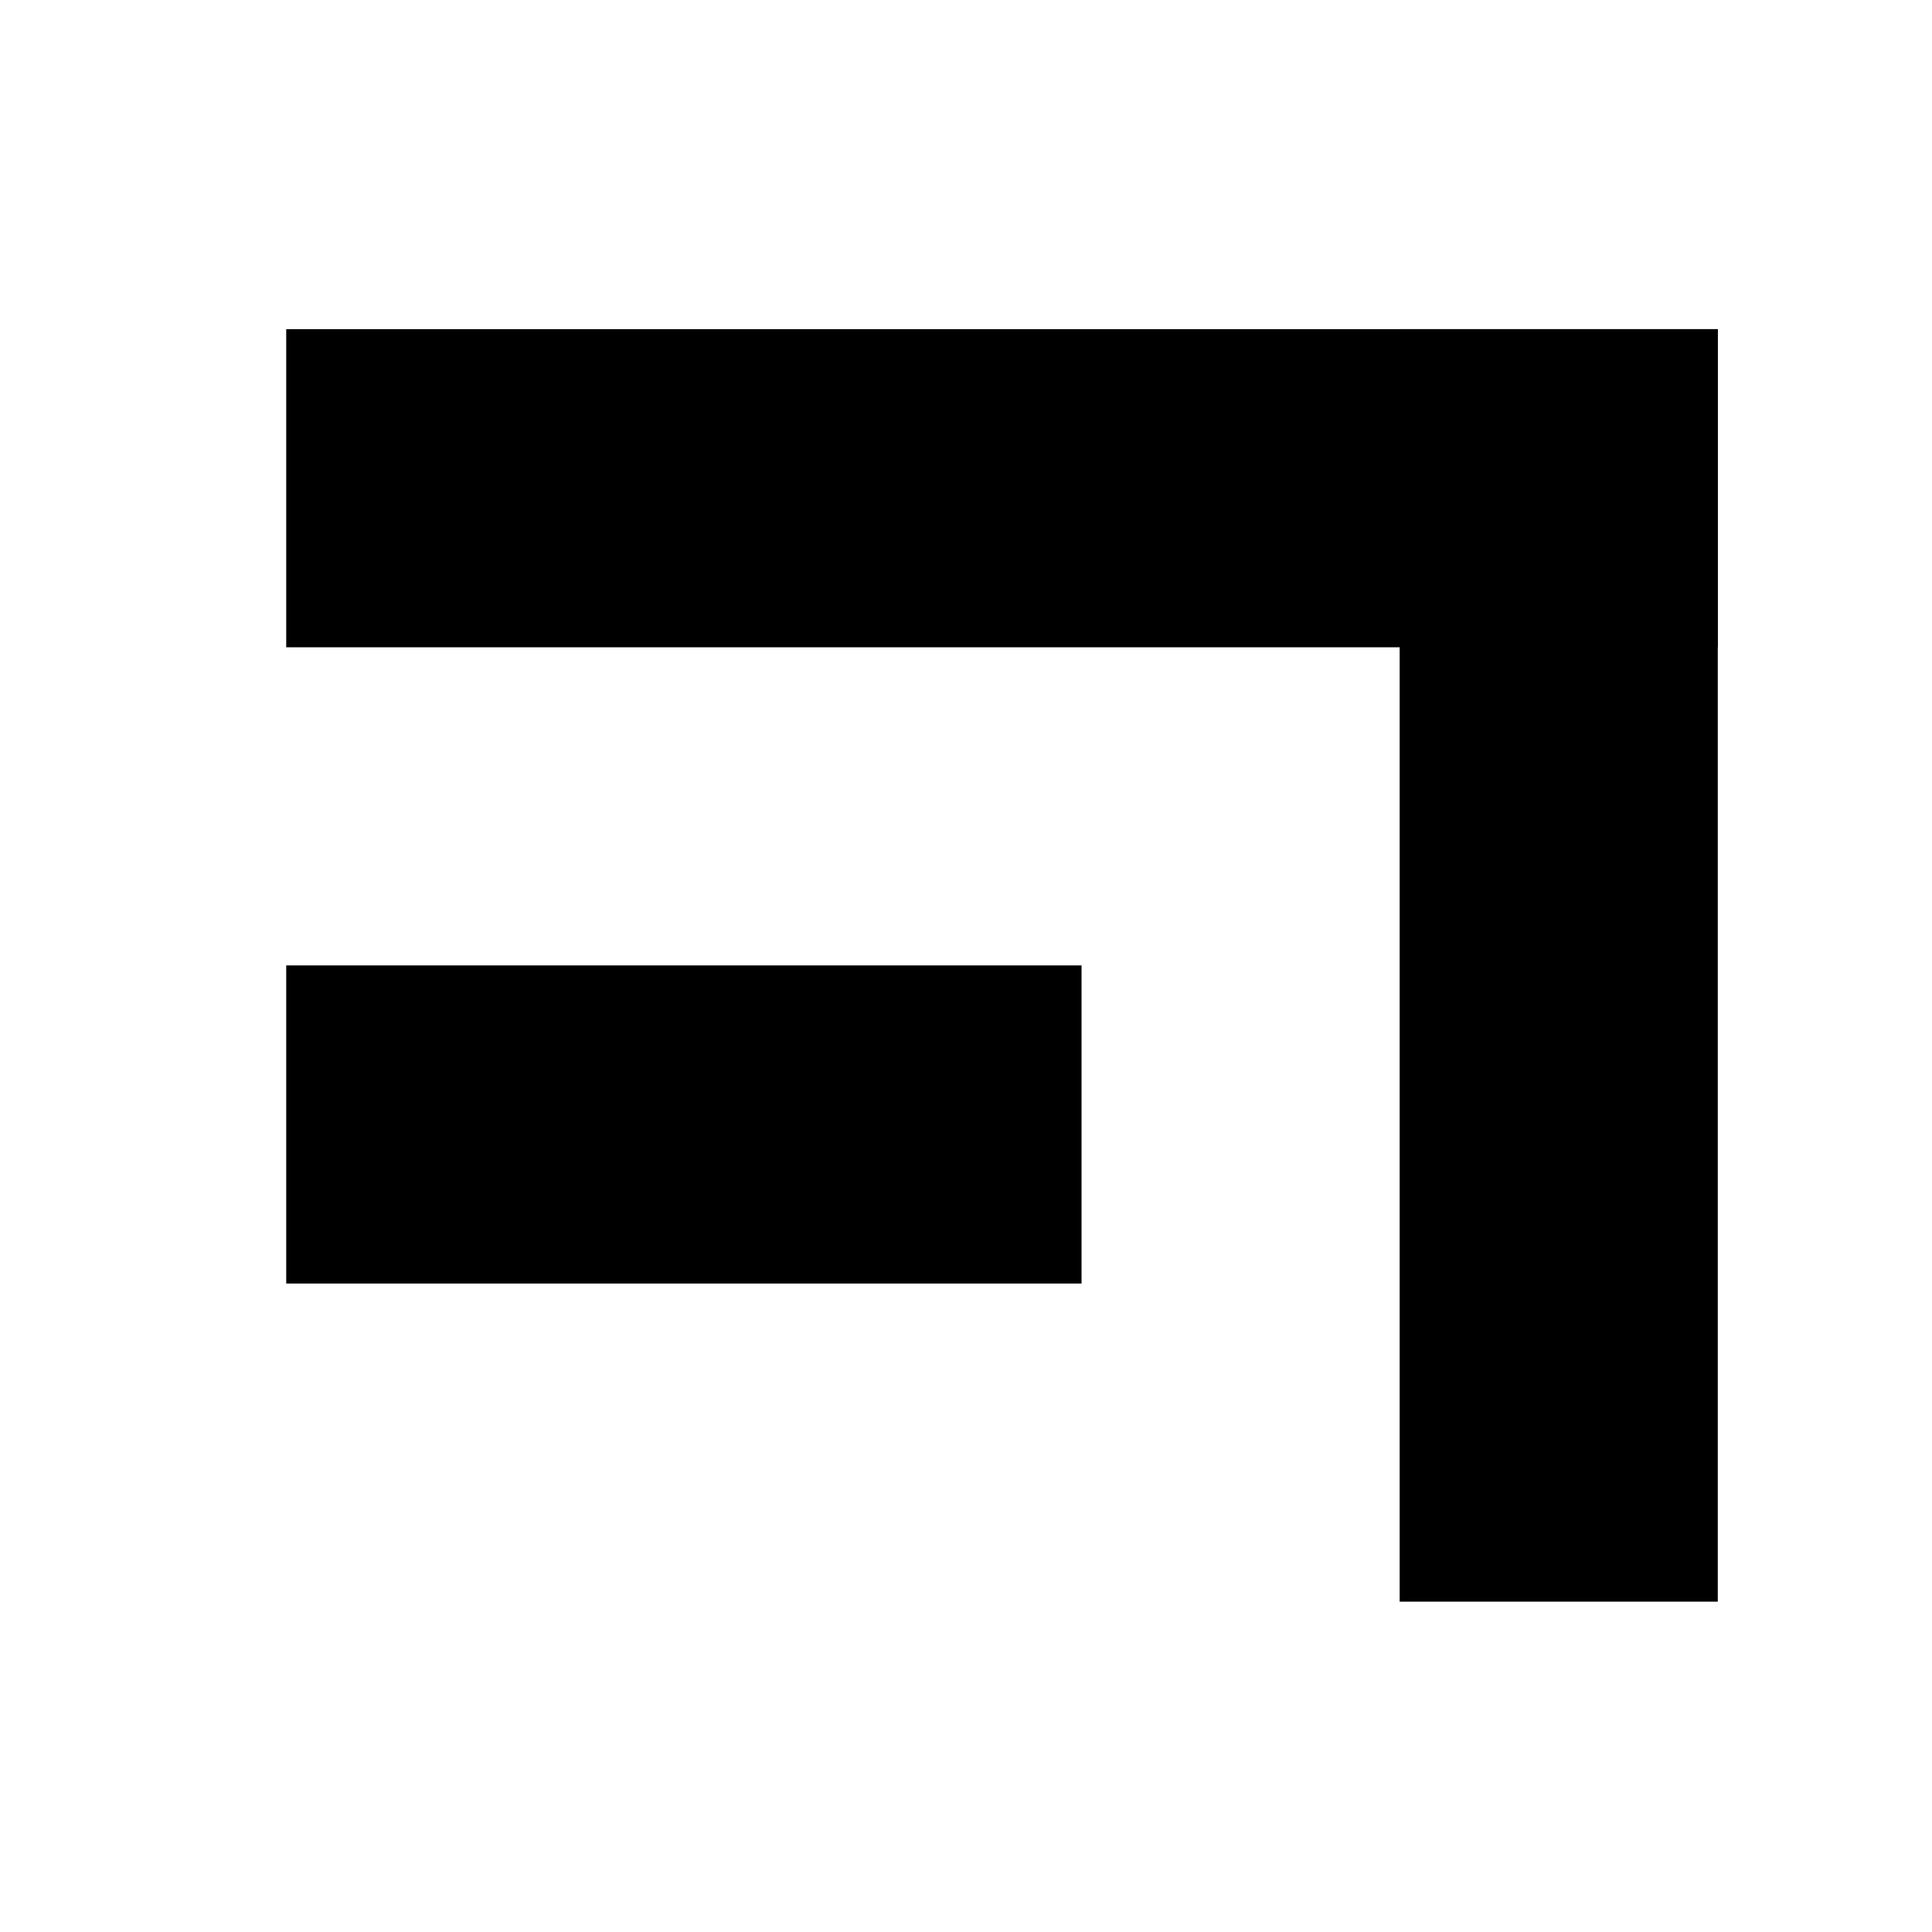
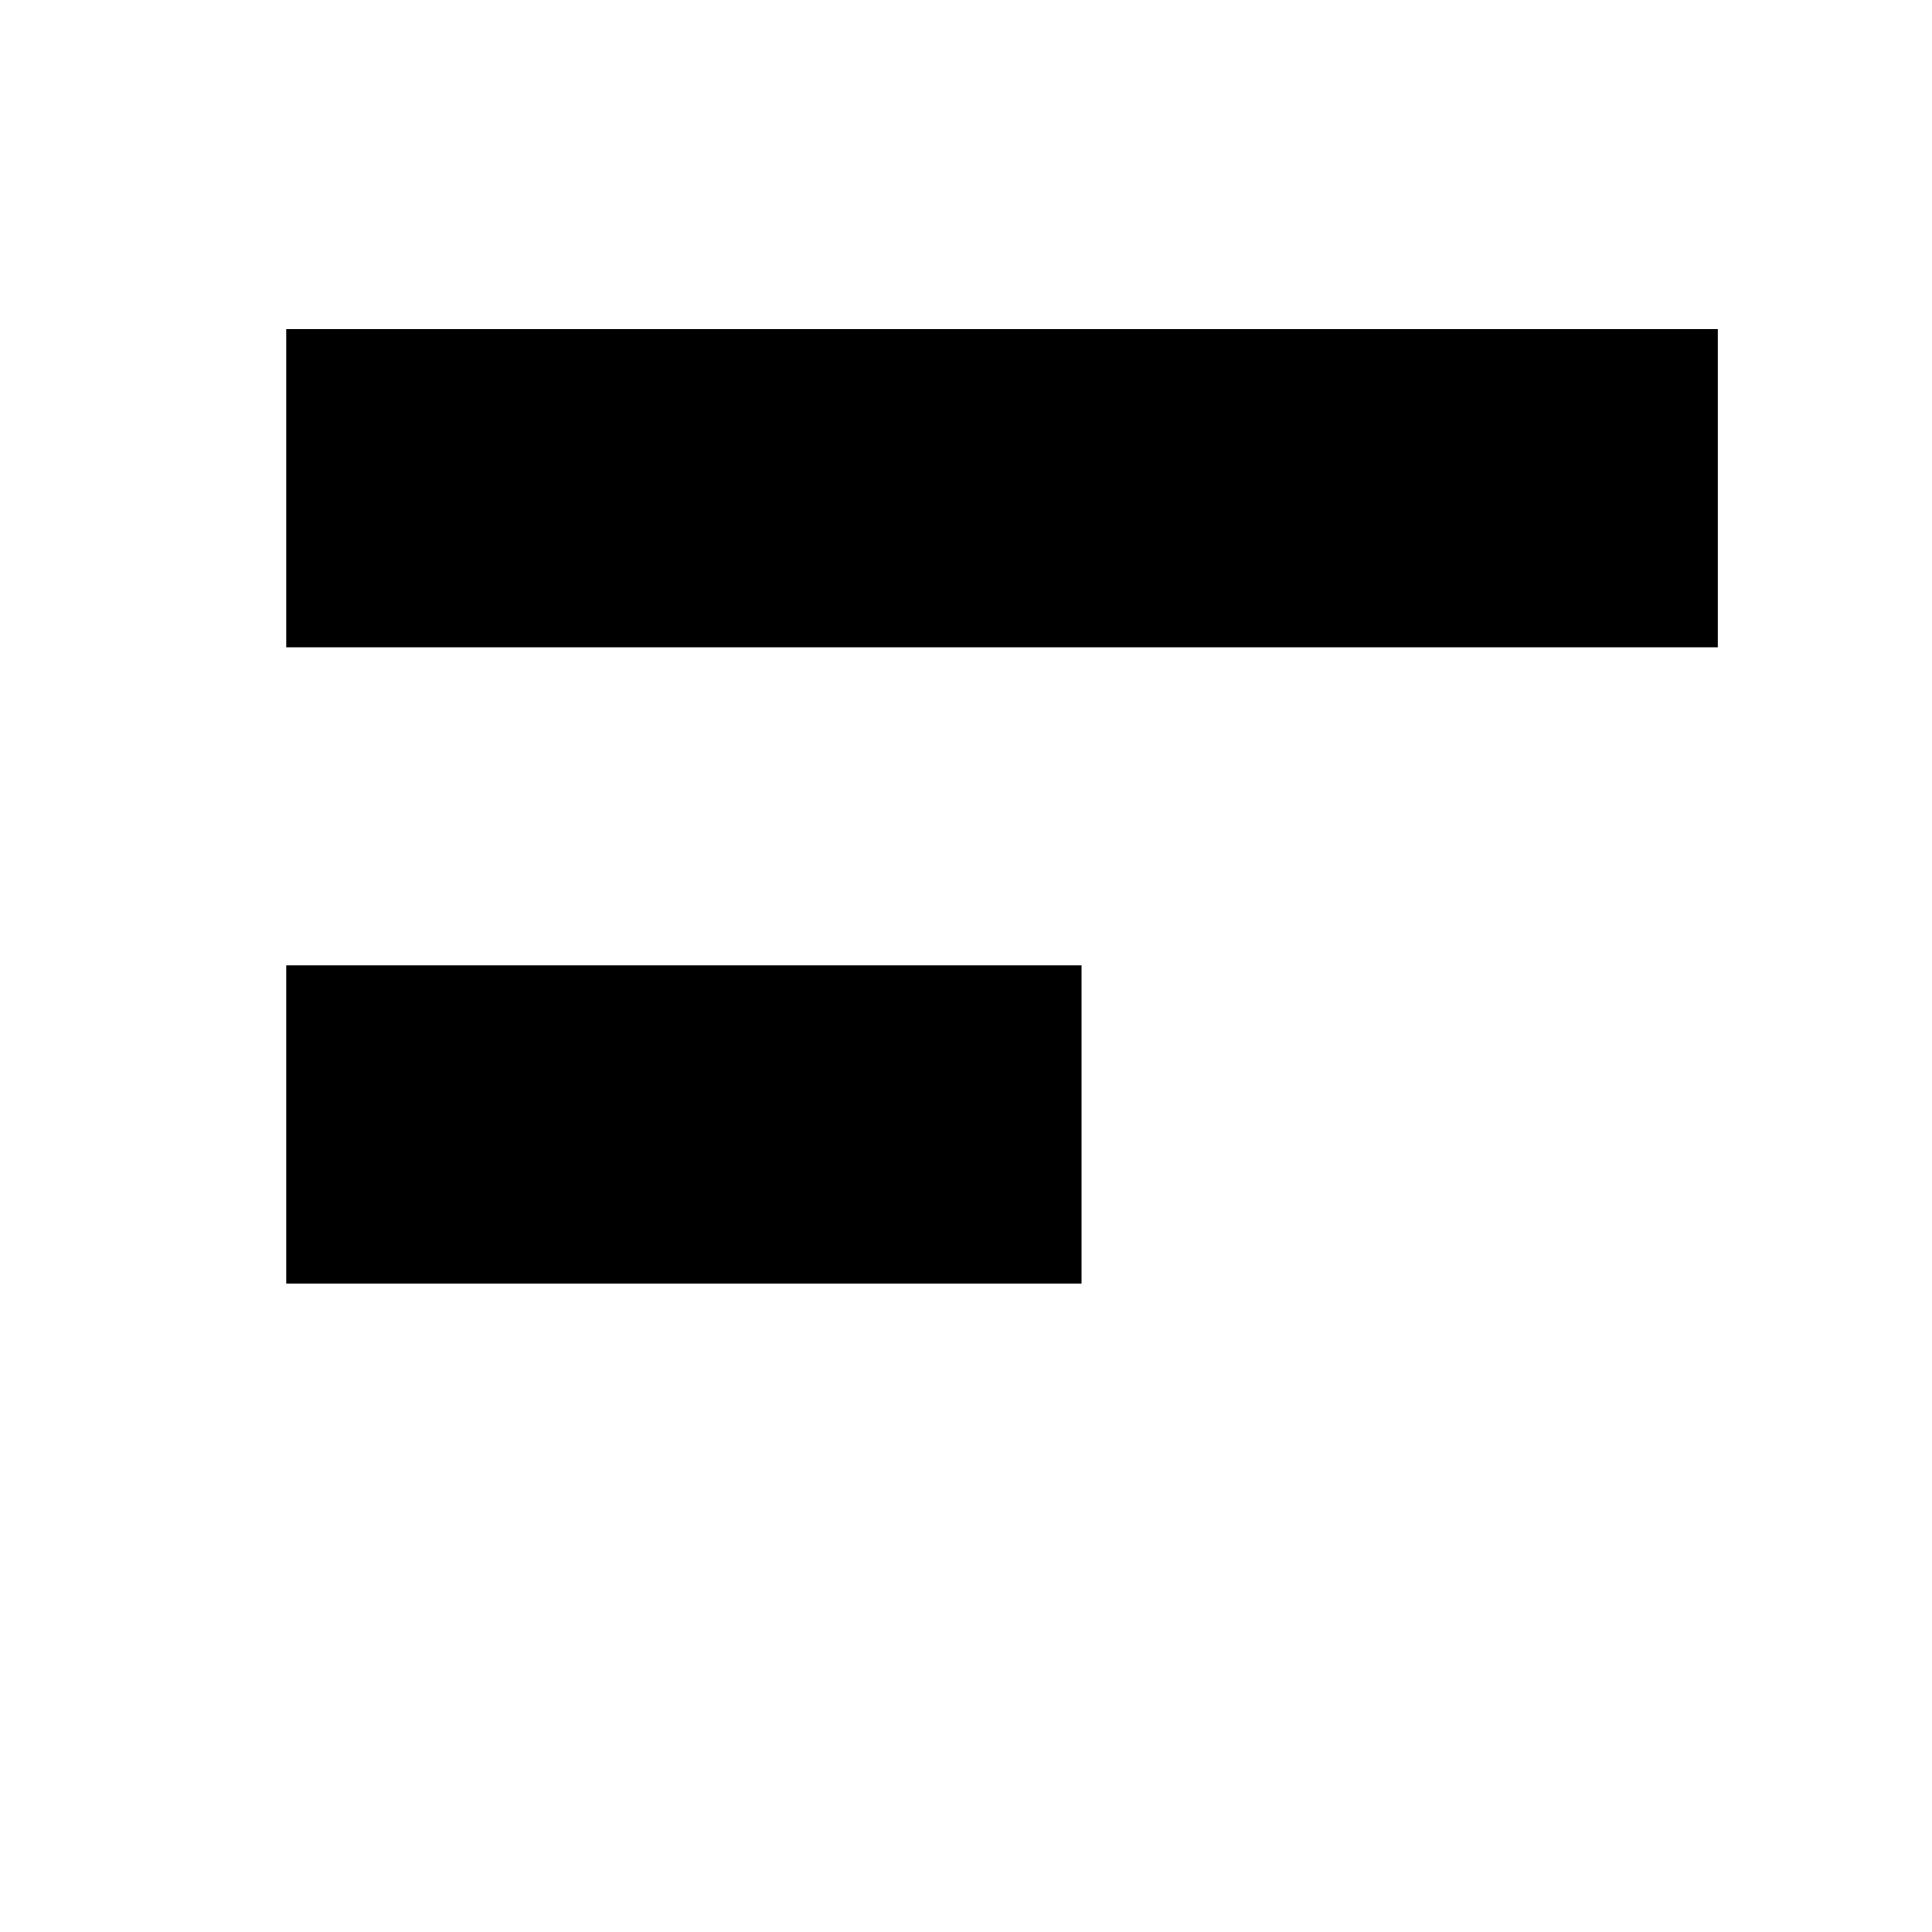
<svg xmlns="http://www.w3.org/2000/svg" width="1080" height="1080" viewBox="0 0 1080 1080" fill="none">
  <rect x="160" y="184" width="800.25" height="177.833" fill="black" />
-   <rect x="960.25" y="184" width="711.333" height="177.833" transform="rotate(90 960.25 184)" fill="black" />
  <rect x="604.584" y="539.667" width="177.833" height="444.583" transform="rotate(90 604.584 539.667)" fill="black" />
</svg>